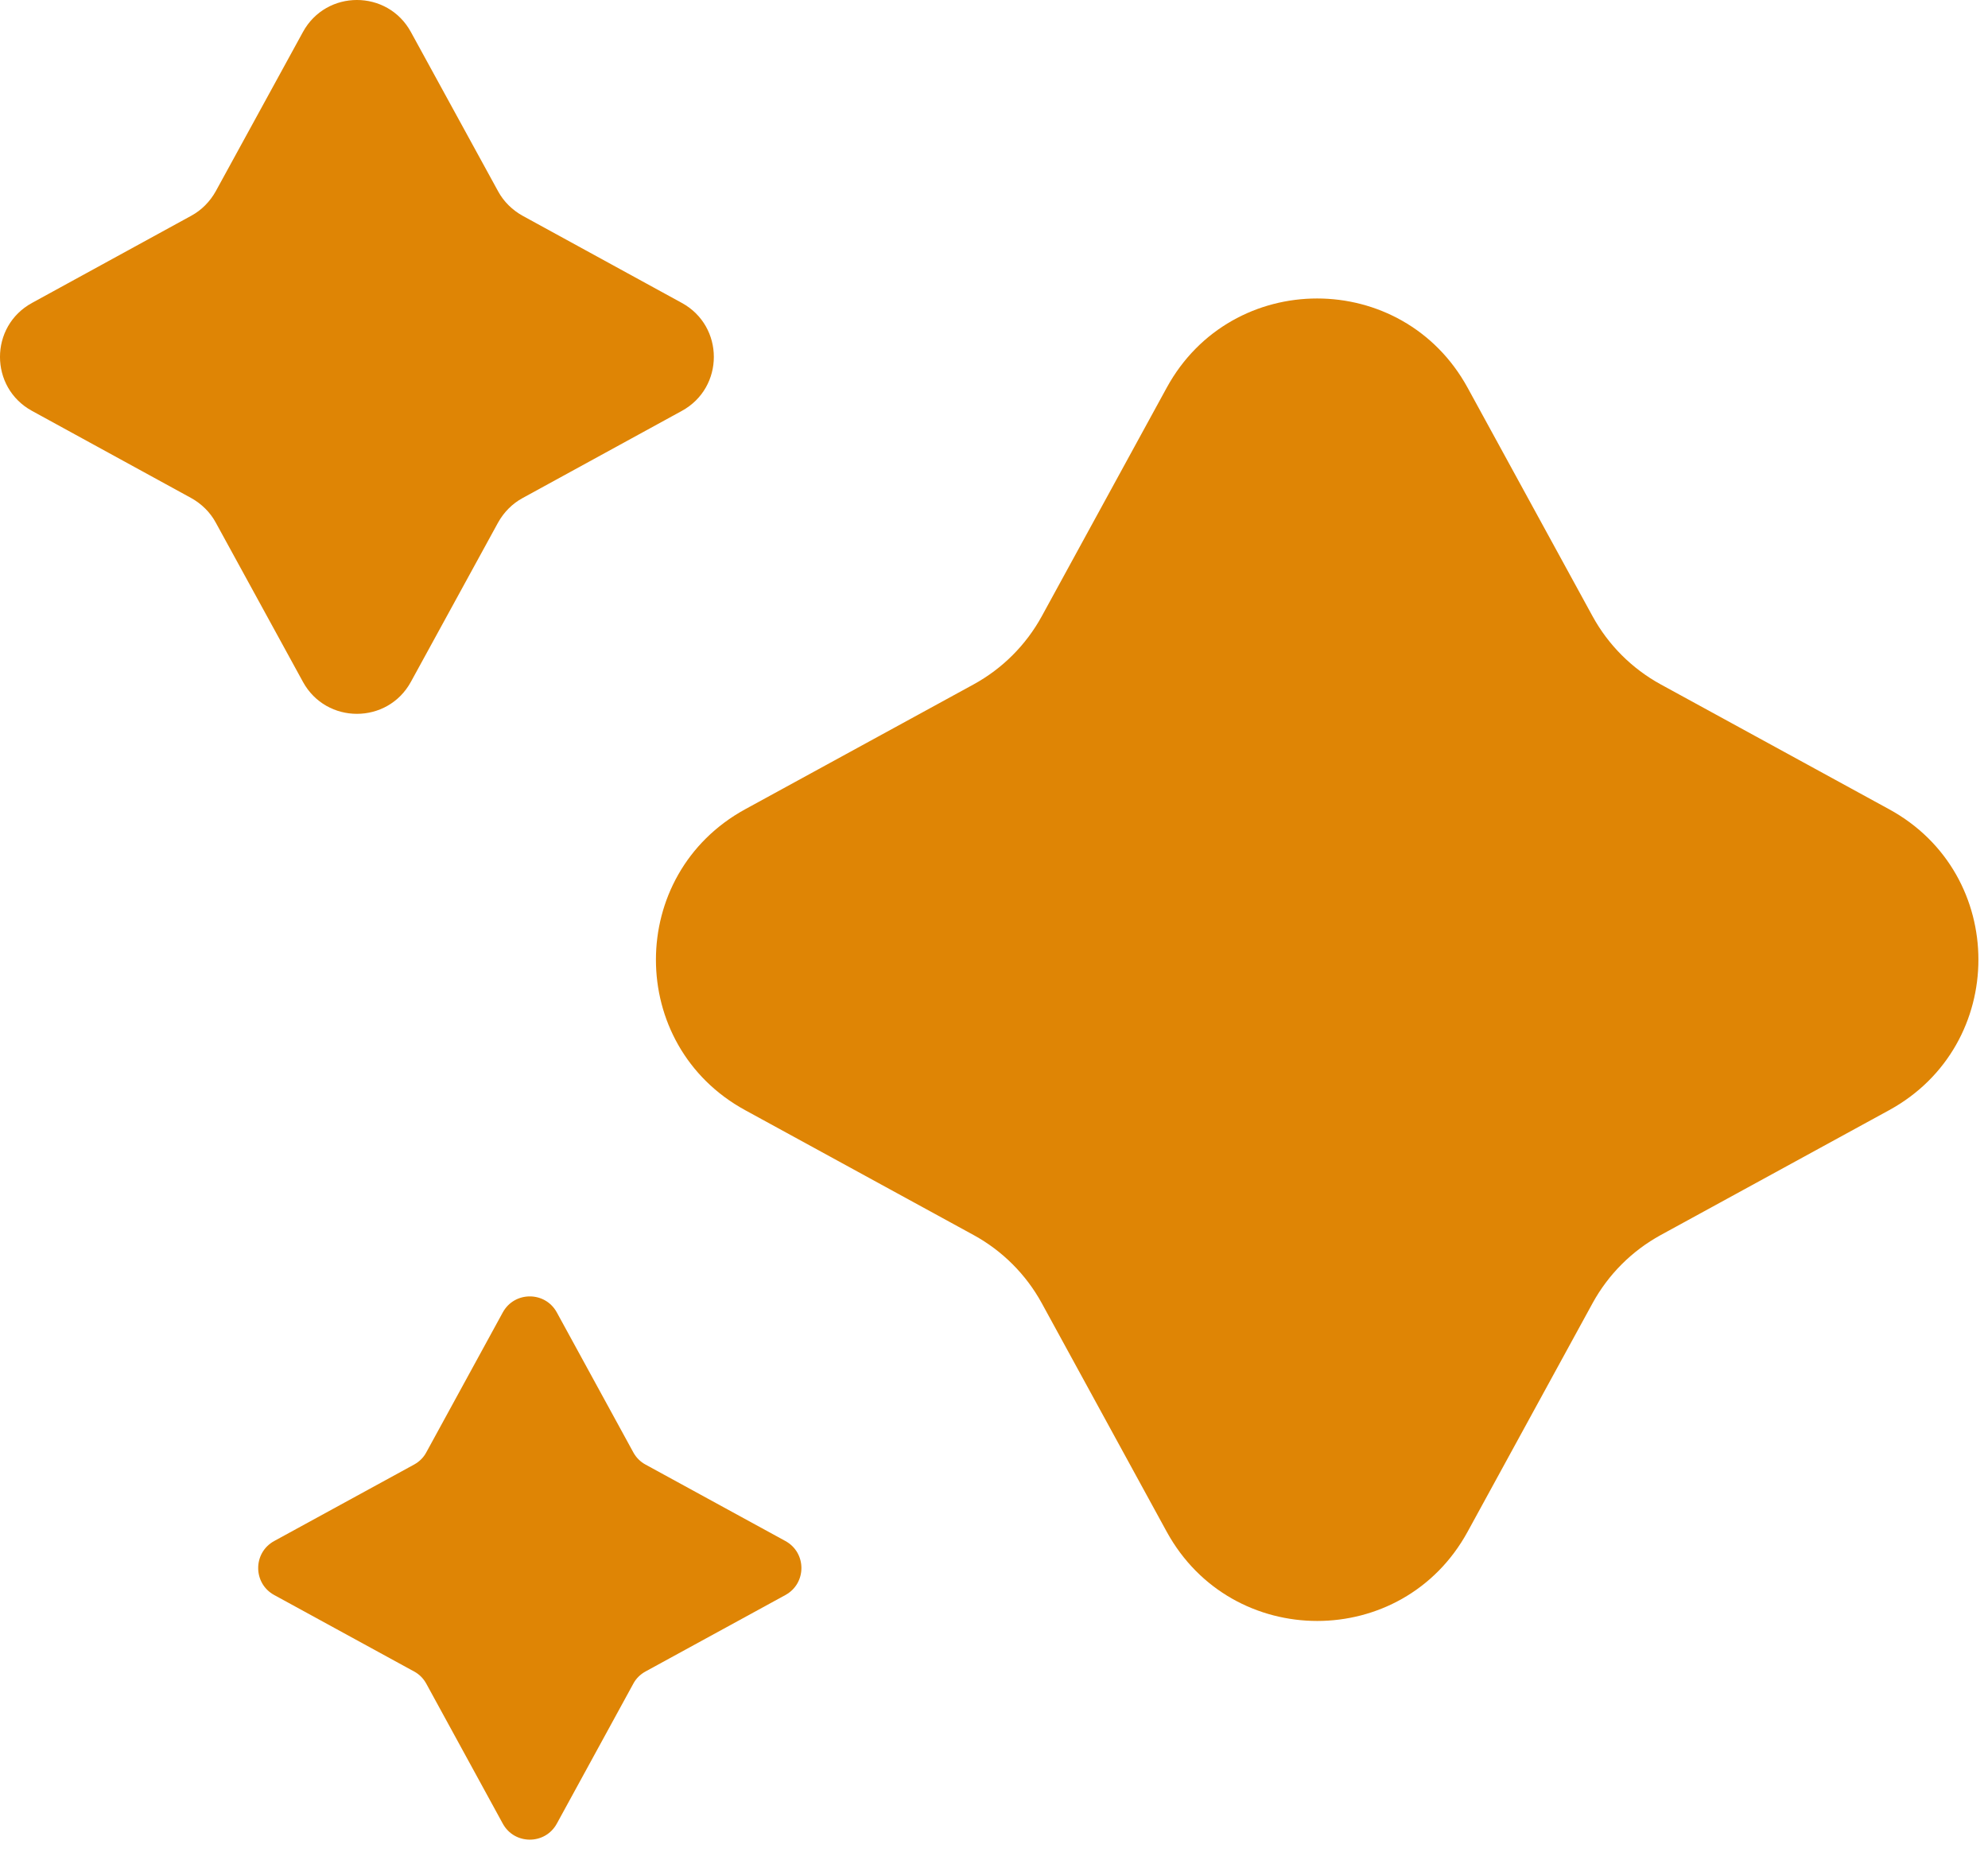
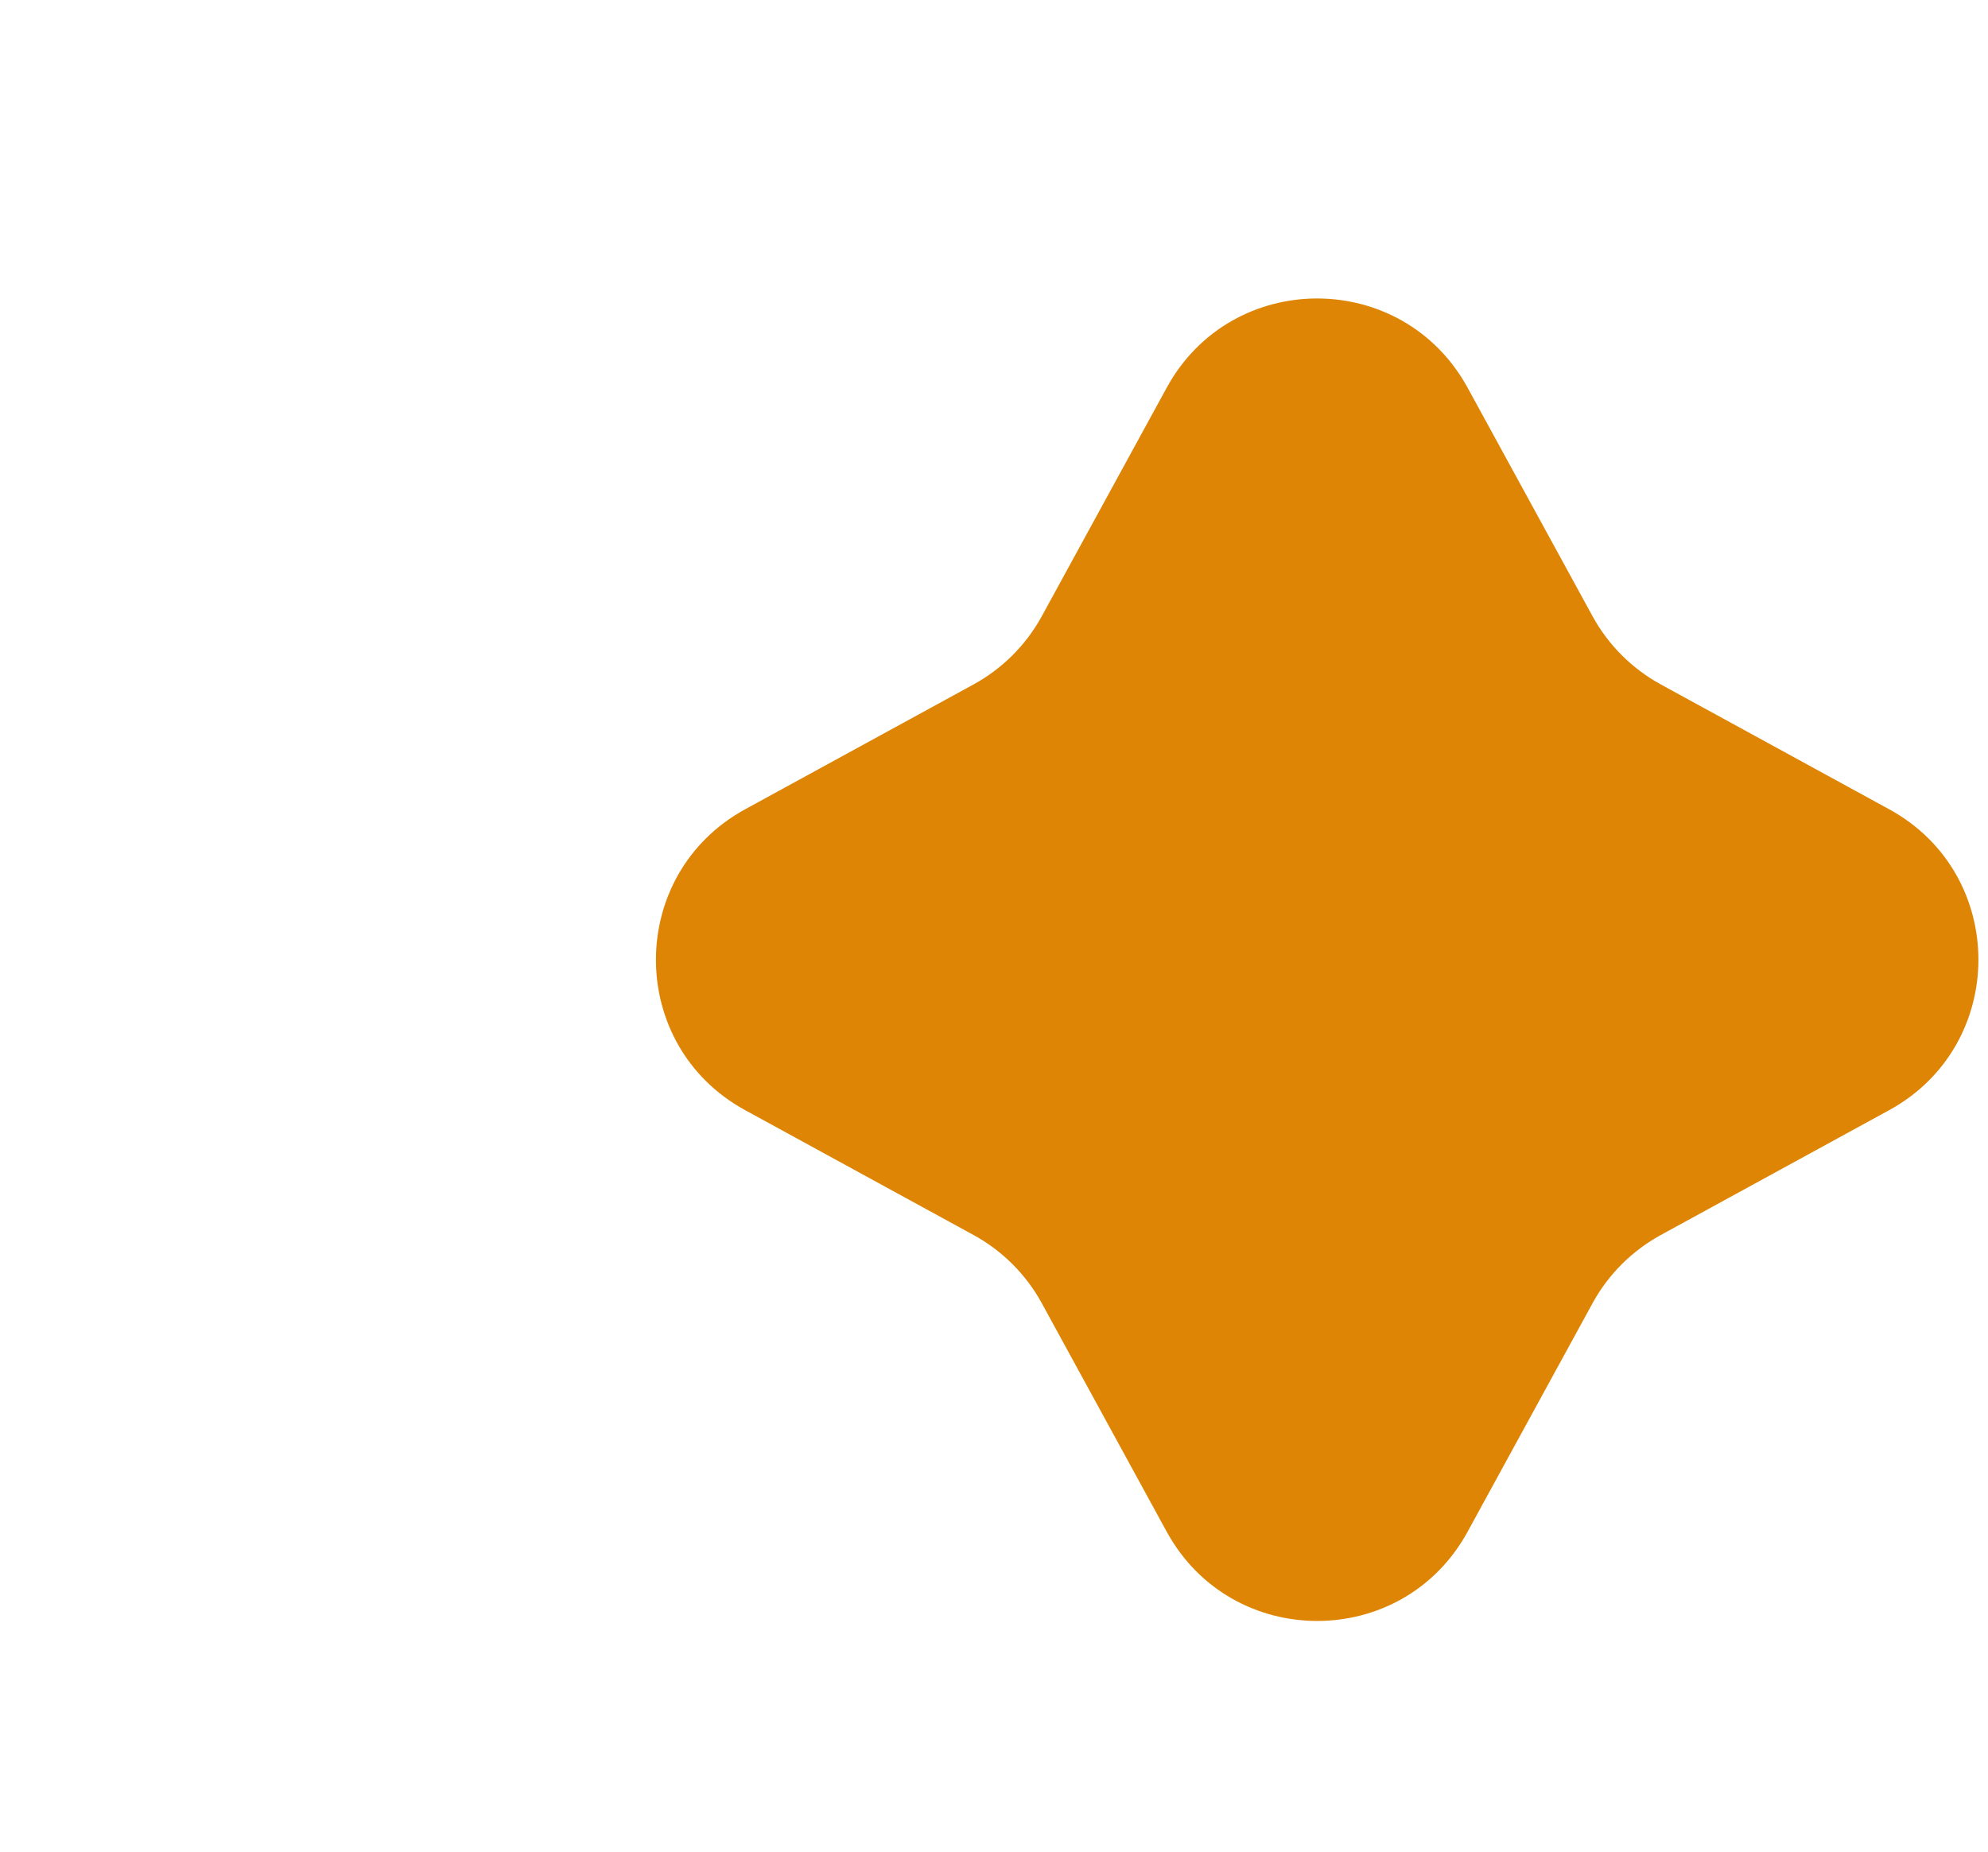
<svg xmlns="http://www.w3.org/2000/svg" width="73" height="68" viewBox="0 0 73 68" fill="none">
  <path d="M53.891 14.237L58.478 22.626C59.056 23.683 59.926 24.553 60.982 25.131L69.371 29.717C73.74 32.103 73.74 38.374 69.371 40.766L60.982 45.352C59.926 45.93 59.056 46.8 58.478 47.857L53.891 56.246C51.505 60.615 45.235 60.615 42.842 56.246L38.256 47.857C37.678 46.8 36.808 45.93 35.752 45.352L27.362 40.766C22.994 38.38 22.994 32.109 27.362 29.717L35.752 25.131C36.808 24.553 37.678 23.683 38.256 22.626L42.842 14.237C45.229 9.868 51.499 9.868 53.891 14.237Z" fill="#DF8505" />
-   <path d="M15.088 1.175L18.289 7.022C18.494 7.401 18.811 7.712 19.19 7.923L25.038 11.124C26.604 11.981 26.604 14.231 25.038 15.088L19.19 18.289C18.811 18.494 18.5 18.811 18.289 19.19L15.088 25.038C14.231 26.604 11.981 26.604 11.124 25.038L7.923 19.19C7.718 18.811 7.401 18.5 7.022 18.289L1.175 15.088C-0.392 14.231 -0.392 11.981 1.175 11.124L7.022 7.923C7.401 7.718 7.712 7.401 7.923 7.022L11.124 1.175C11.981 -0.392 14.231 -0.392 15.088 1.175Z" fill="#DF8505" />
-   <path d="M20.446 48.192L23.255 53.331C23.36 53.524 23.516 53.679 23.702 53.779L28.841 56.588C29.624 57.017 29.624 58.141 28.841 58.57L23.702 61.379C23.509 61.485 23.354 61.64 23.255 61.827L20.446 66.966C20.017 67.749 18.892 67.749 18.463 66.966L15.654 61.827C15.549 61.634 15.393 61.478 15.207 61.379L10.068 58.57C9.285 58.141 9.285 57.017 10.068 56.588L15.207 53.779C15.4 53.673 15.555 53.518 15.654 53.331L18.463 48.192C18.892 47.409 20.017 47.409 20.446 48.192Z" fill="#DF8505" />
</svg>